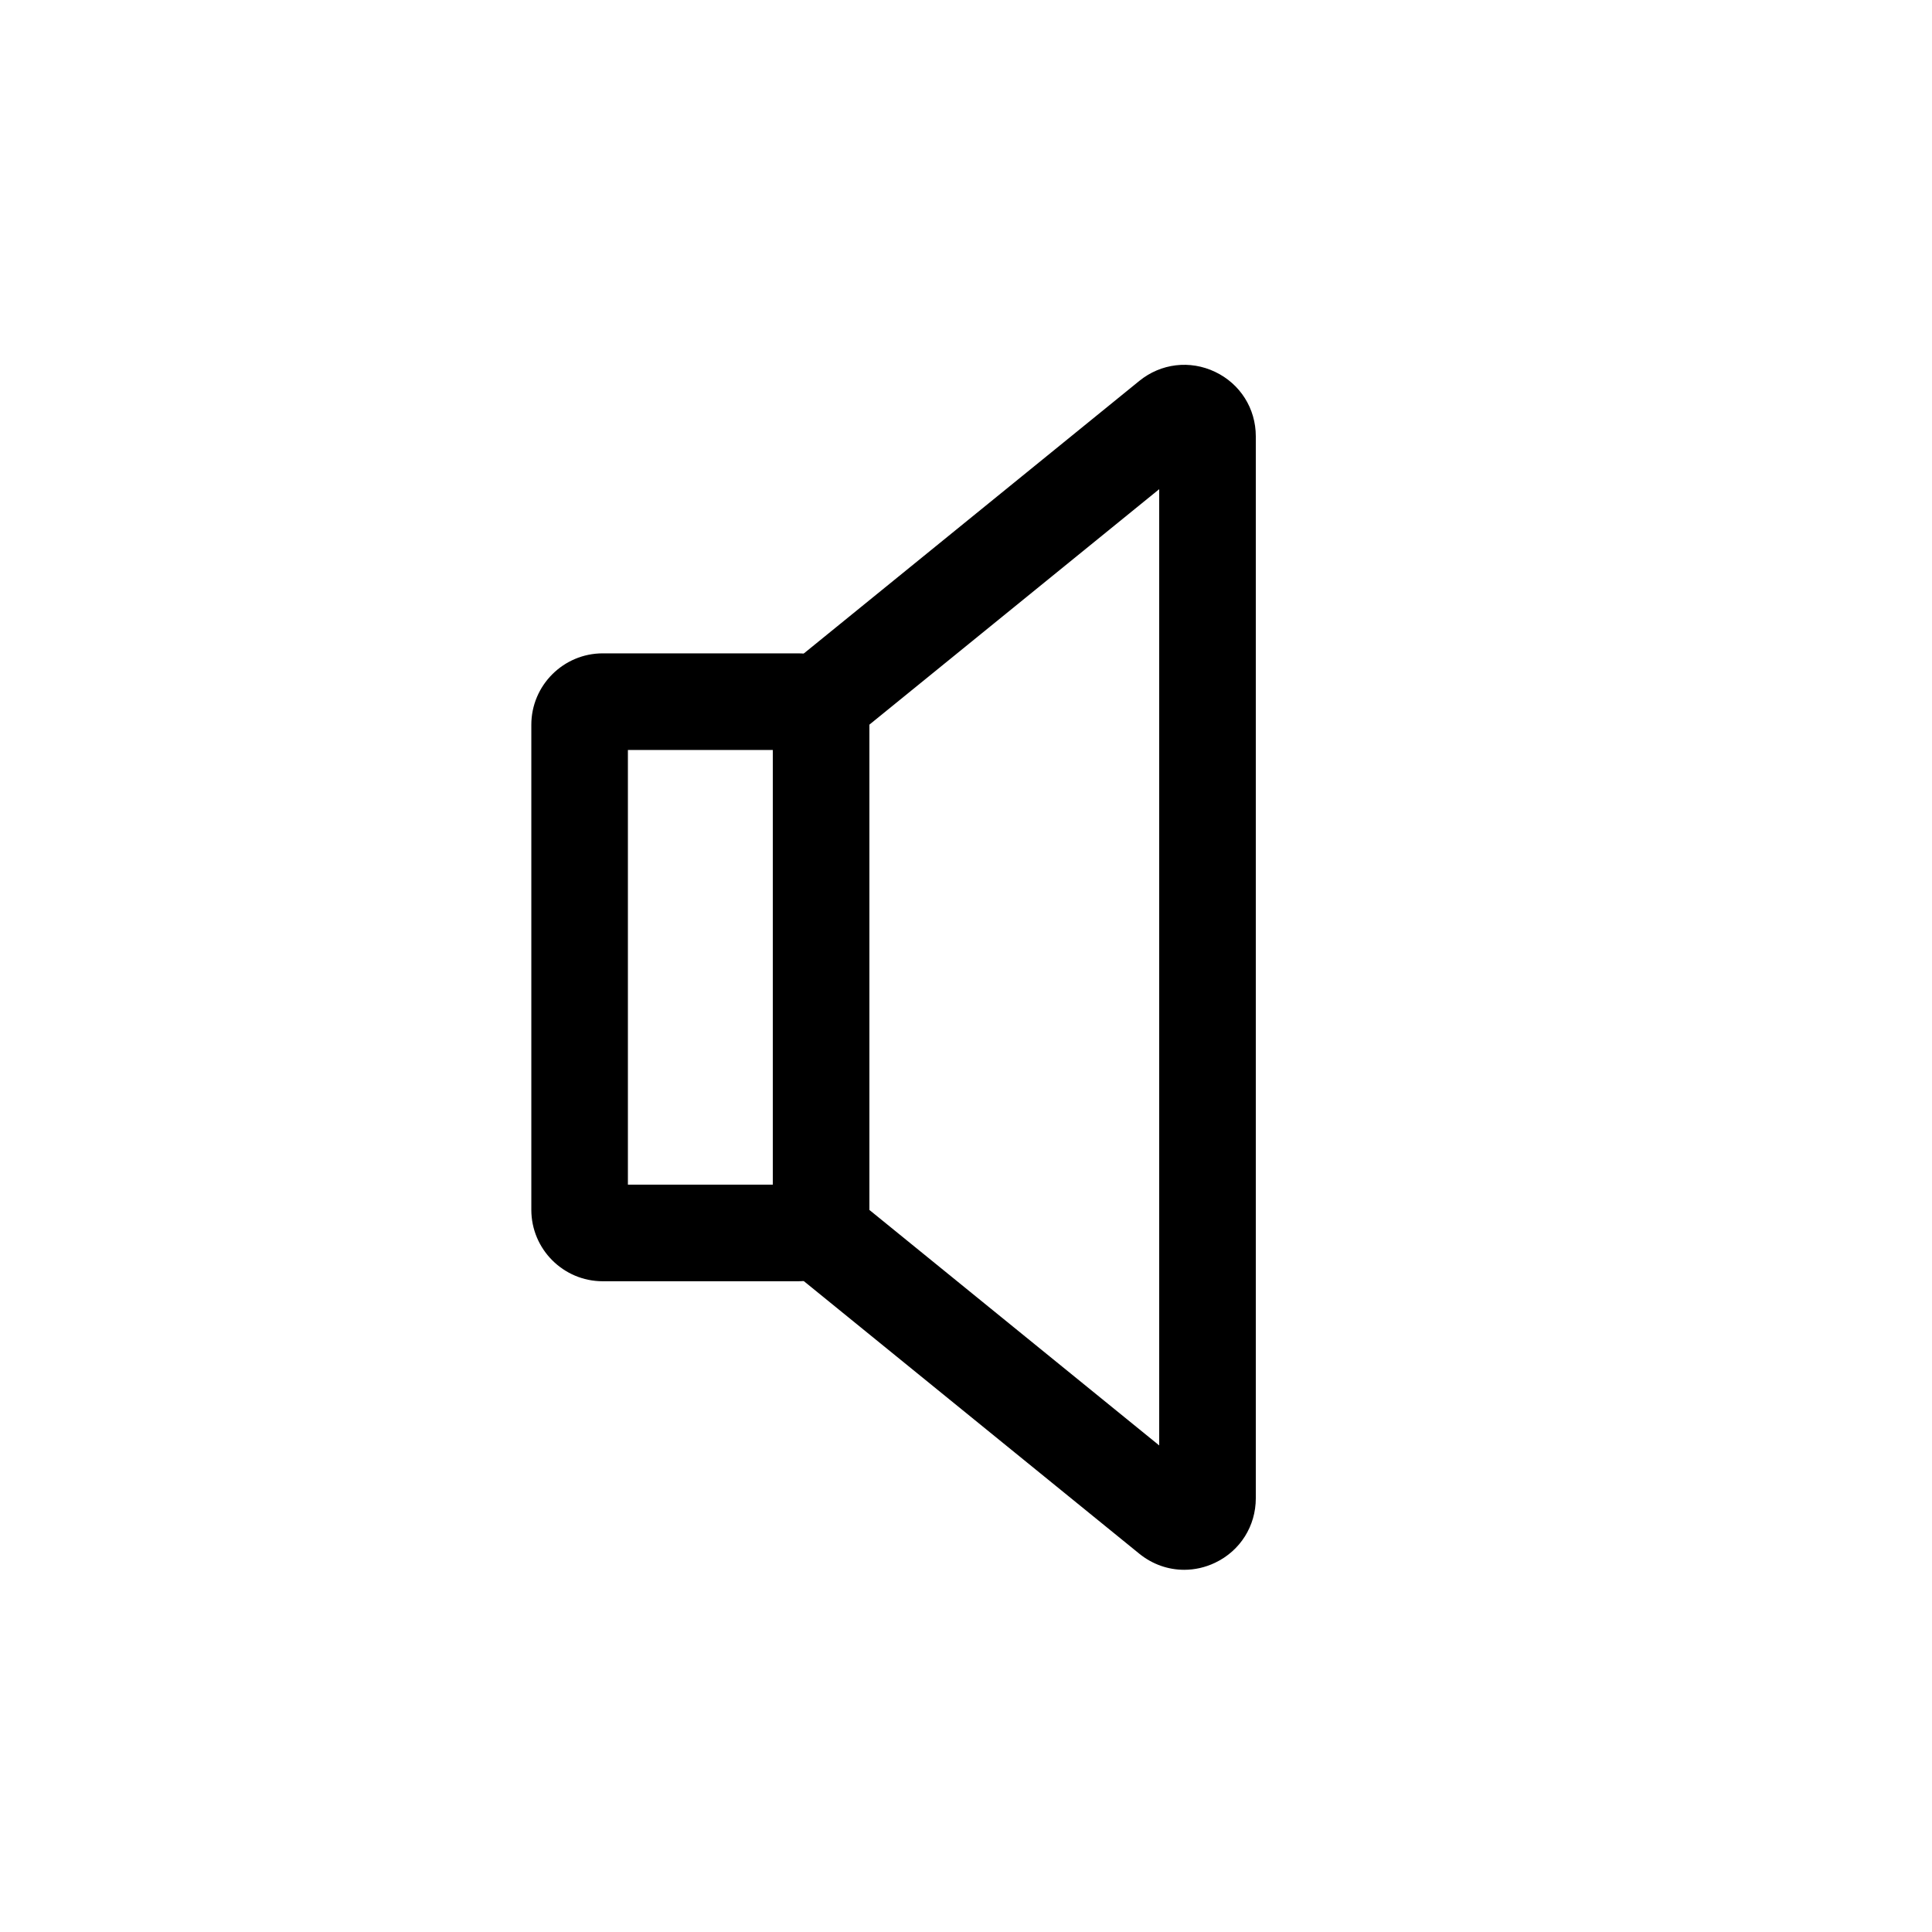
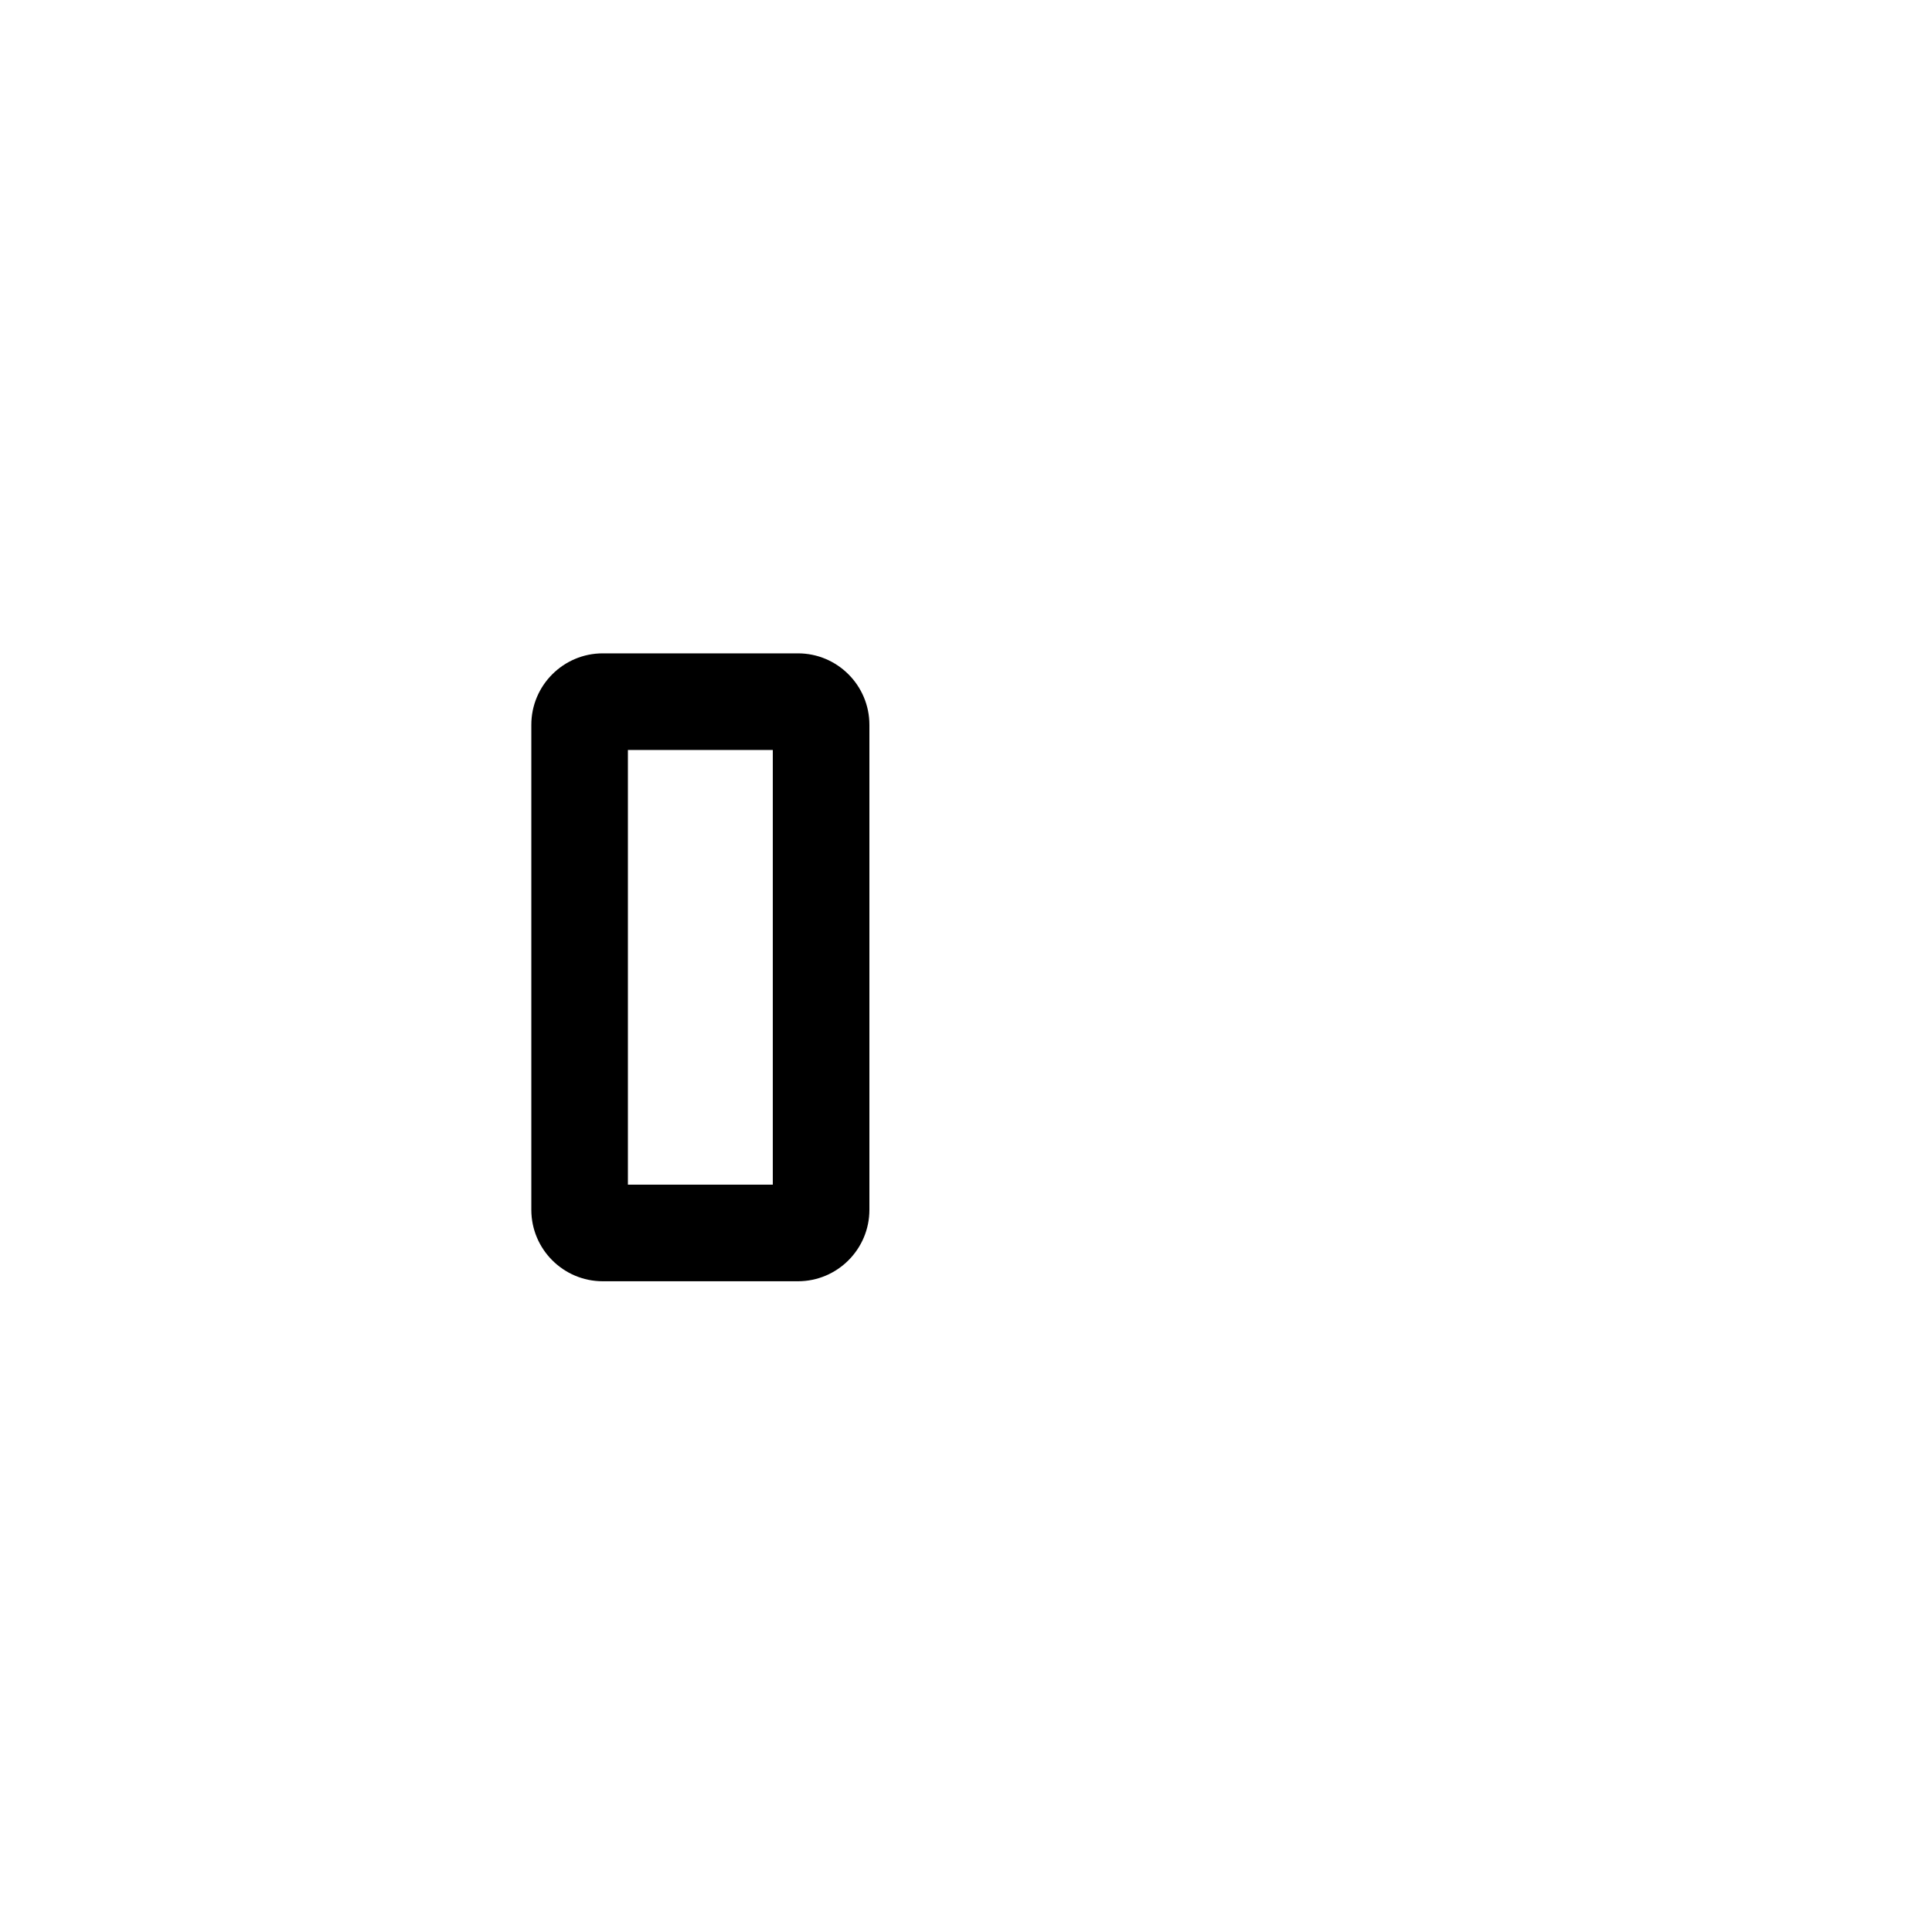
<svg xmlns="http://www.w3.org/2000/svg" version="1.1" x="0px" y="0px" viewBox="0 0 80 80" enable-background="new 0 0 80 80" xml:space="preserve" aria-hidden="true" width="80px" height="80px">
  <defs>
    <linearGradient class="cerosgradient" data-cerosgradient="true" id="CerosGradient_id0daeb3d7f" x1="50%" y1="100%" x2="50%" y2="0%">
      <stop offset="0%" stop-color="#d1d1d1" />
      <stop offset="100%" stop-color="#d1d1d1" />
    </linearGradient>
    <linearGradient />
  </defs>
  <g>
    <path fill="#000000" d="M33.042,53.054h-8.083c-1.631,0-2.958-1.327-2.958-2.959V30.013c0-1.632,1.327-2.959,2.958-2.959h8.083   c1.631,0,2.958,1.327,2.958,2.959v20.082C36,51.727,34.673,53.054,33.042,53.054z M26,49.054h6v-18h-6V49.054z" />
  </g>
  <g>
-     <path fill="#000000" d="M49.035,65.002c-0.664,0-1.318-0.227-1.86-0.667L32.739,52.605l2.522-3.104L48,59.852V20.256l-12.739,10.35   l-2.522-3.104l14.437-11.729c0.894-0.727,2.095-0.871,3.137-0.376C51.354,15.892,52,16.915,52,18.068v43.971   c0,1.153-0.646,2.177-1.688,2.672C49.902,64.906,49.467,65.002,49.035,65.002z" />
-   </g>
+     </g>
</svg>